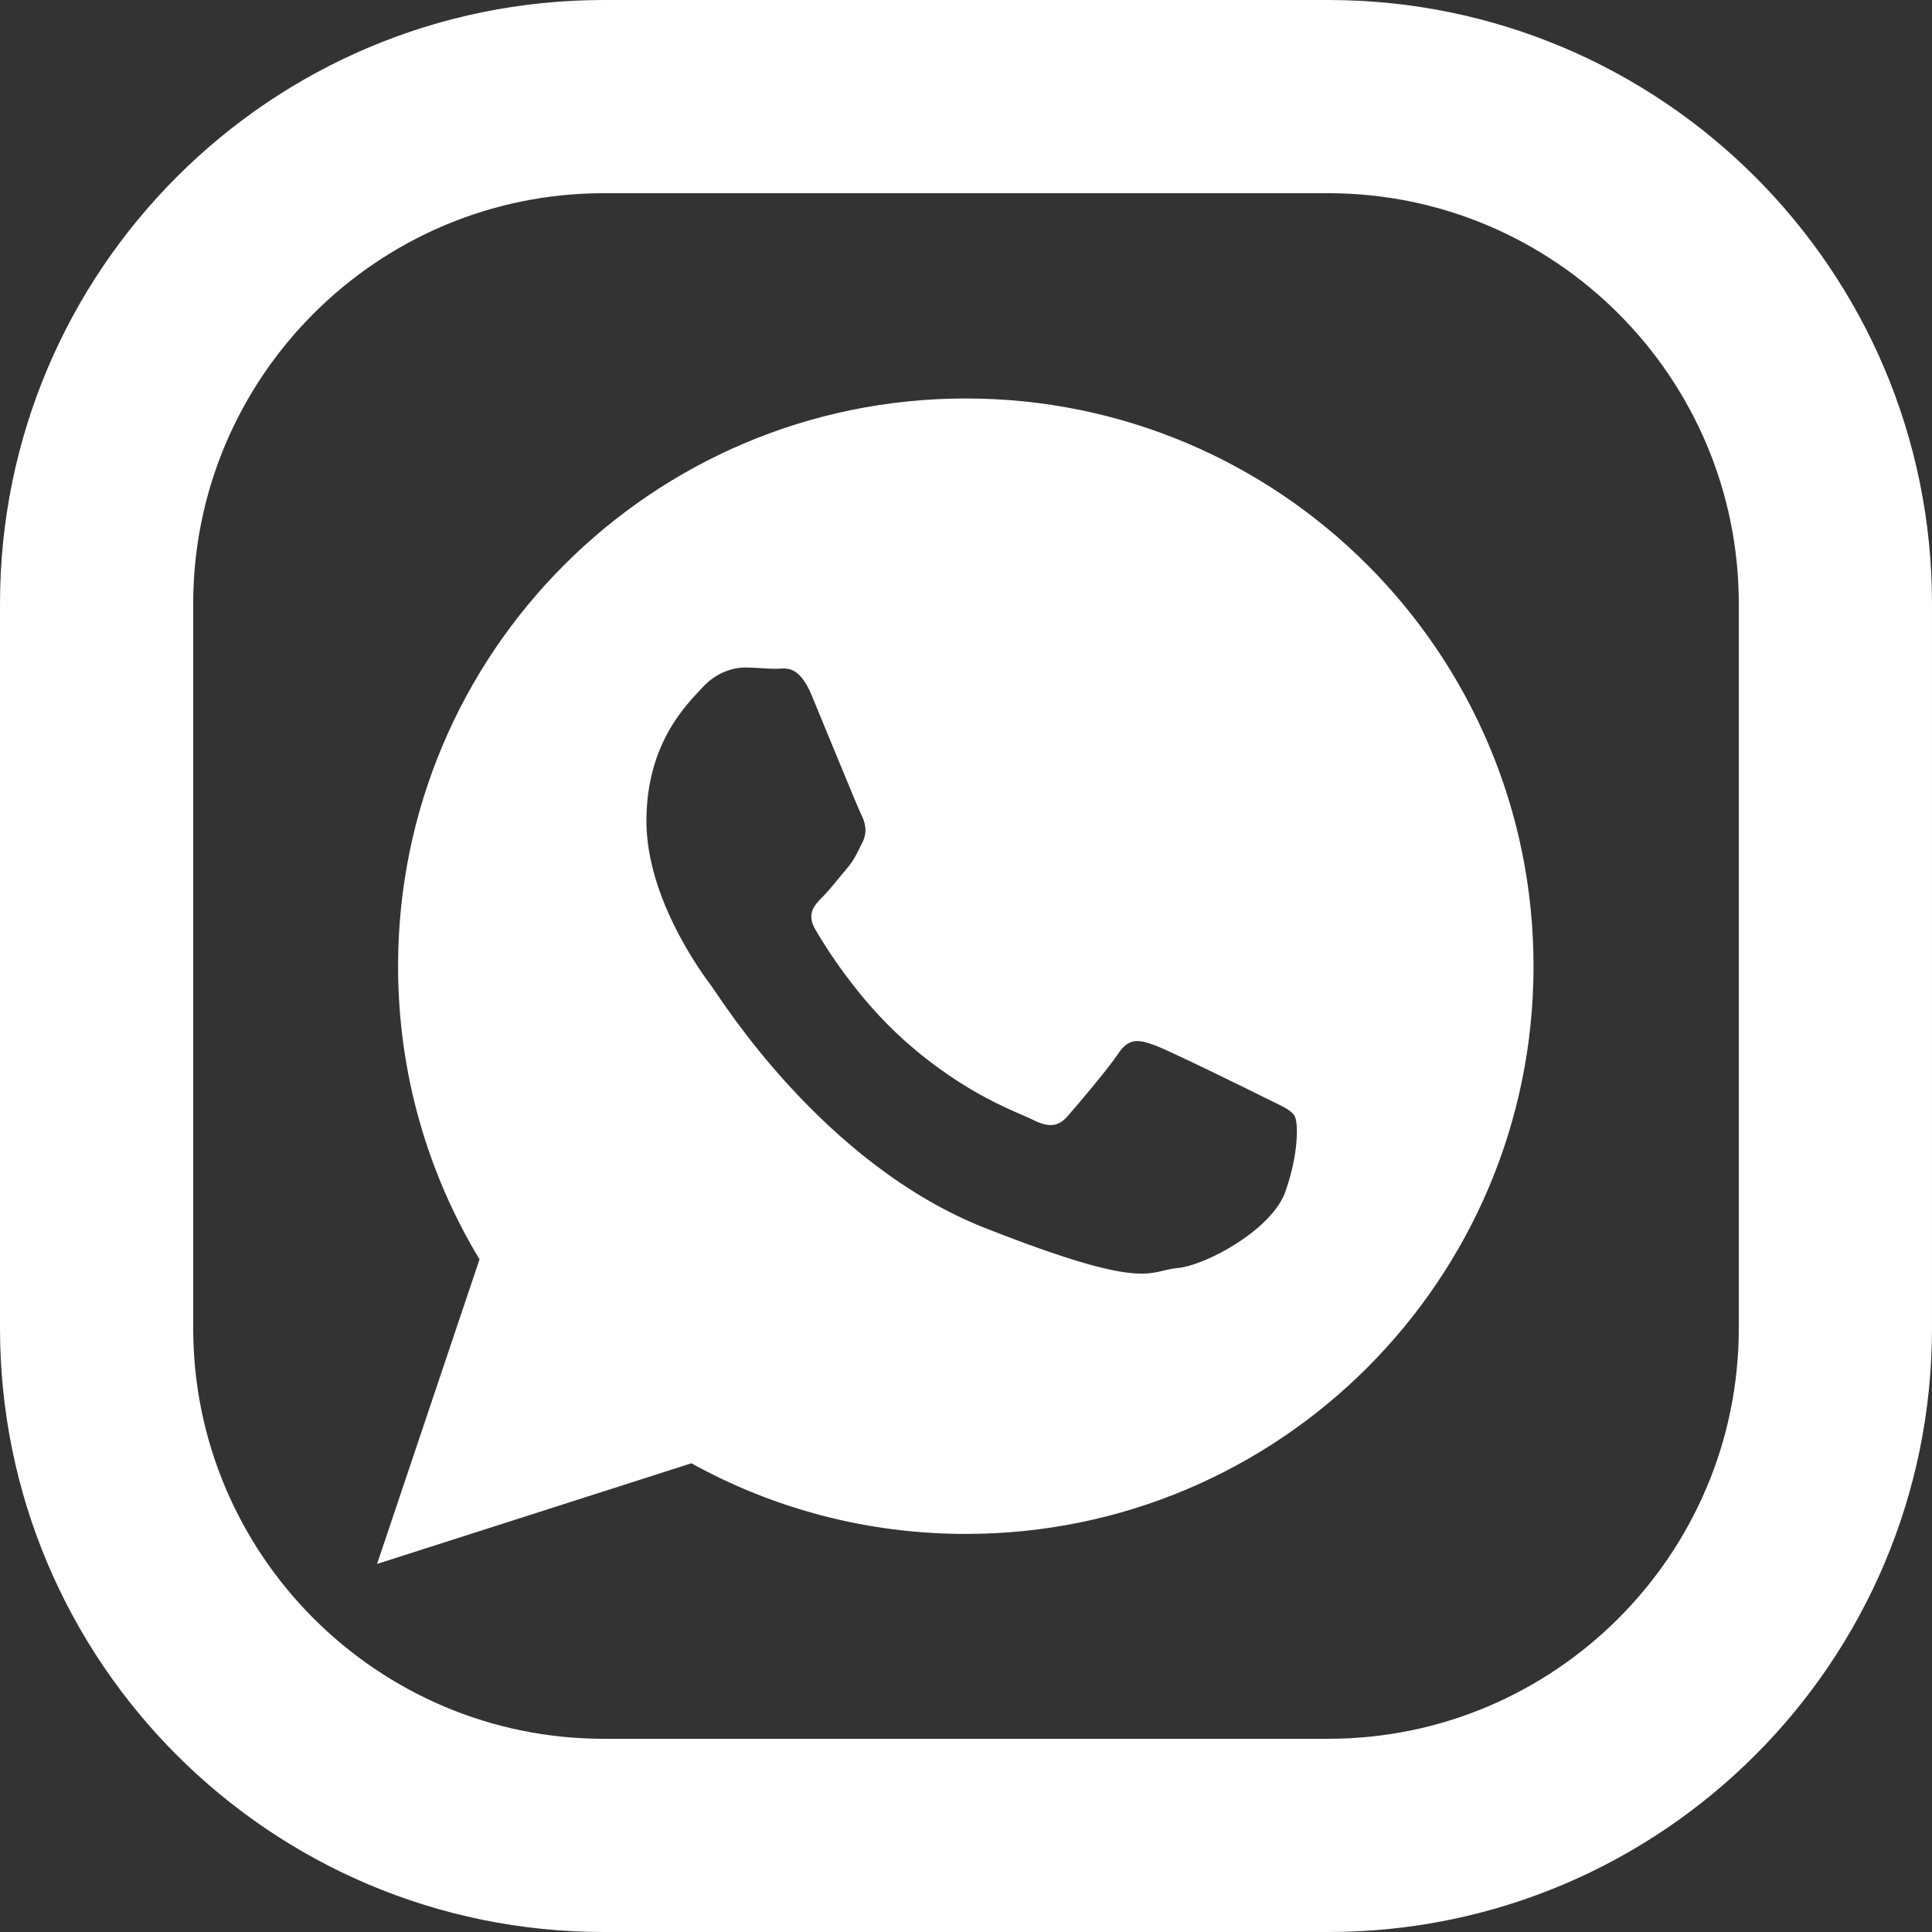
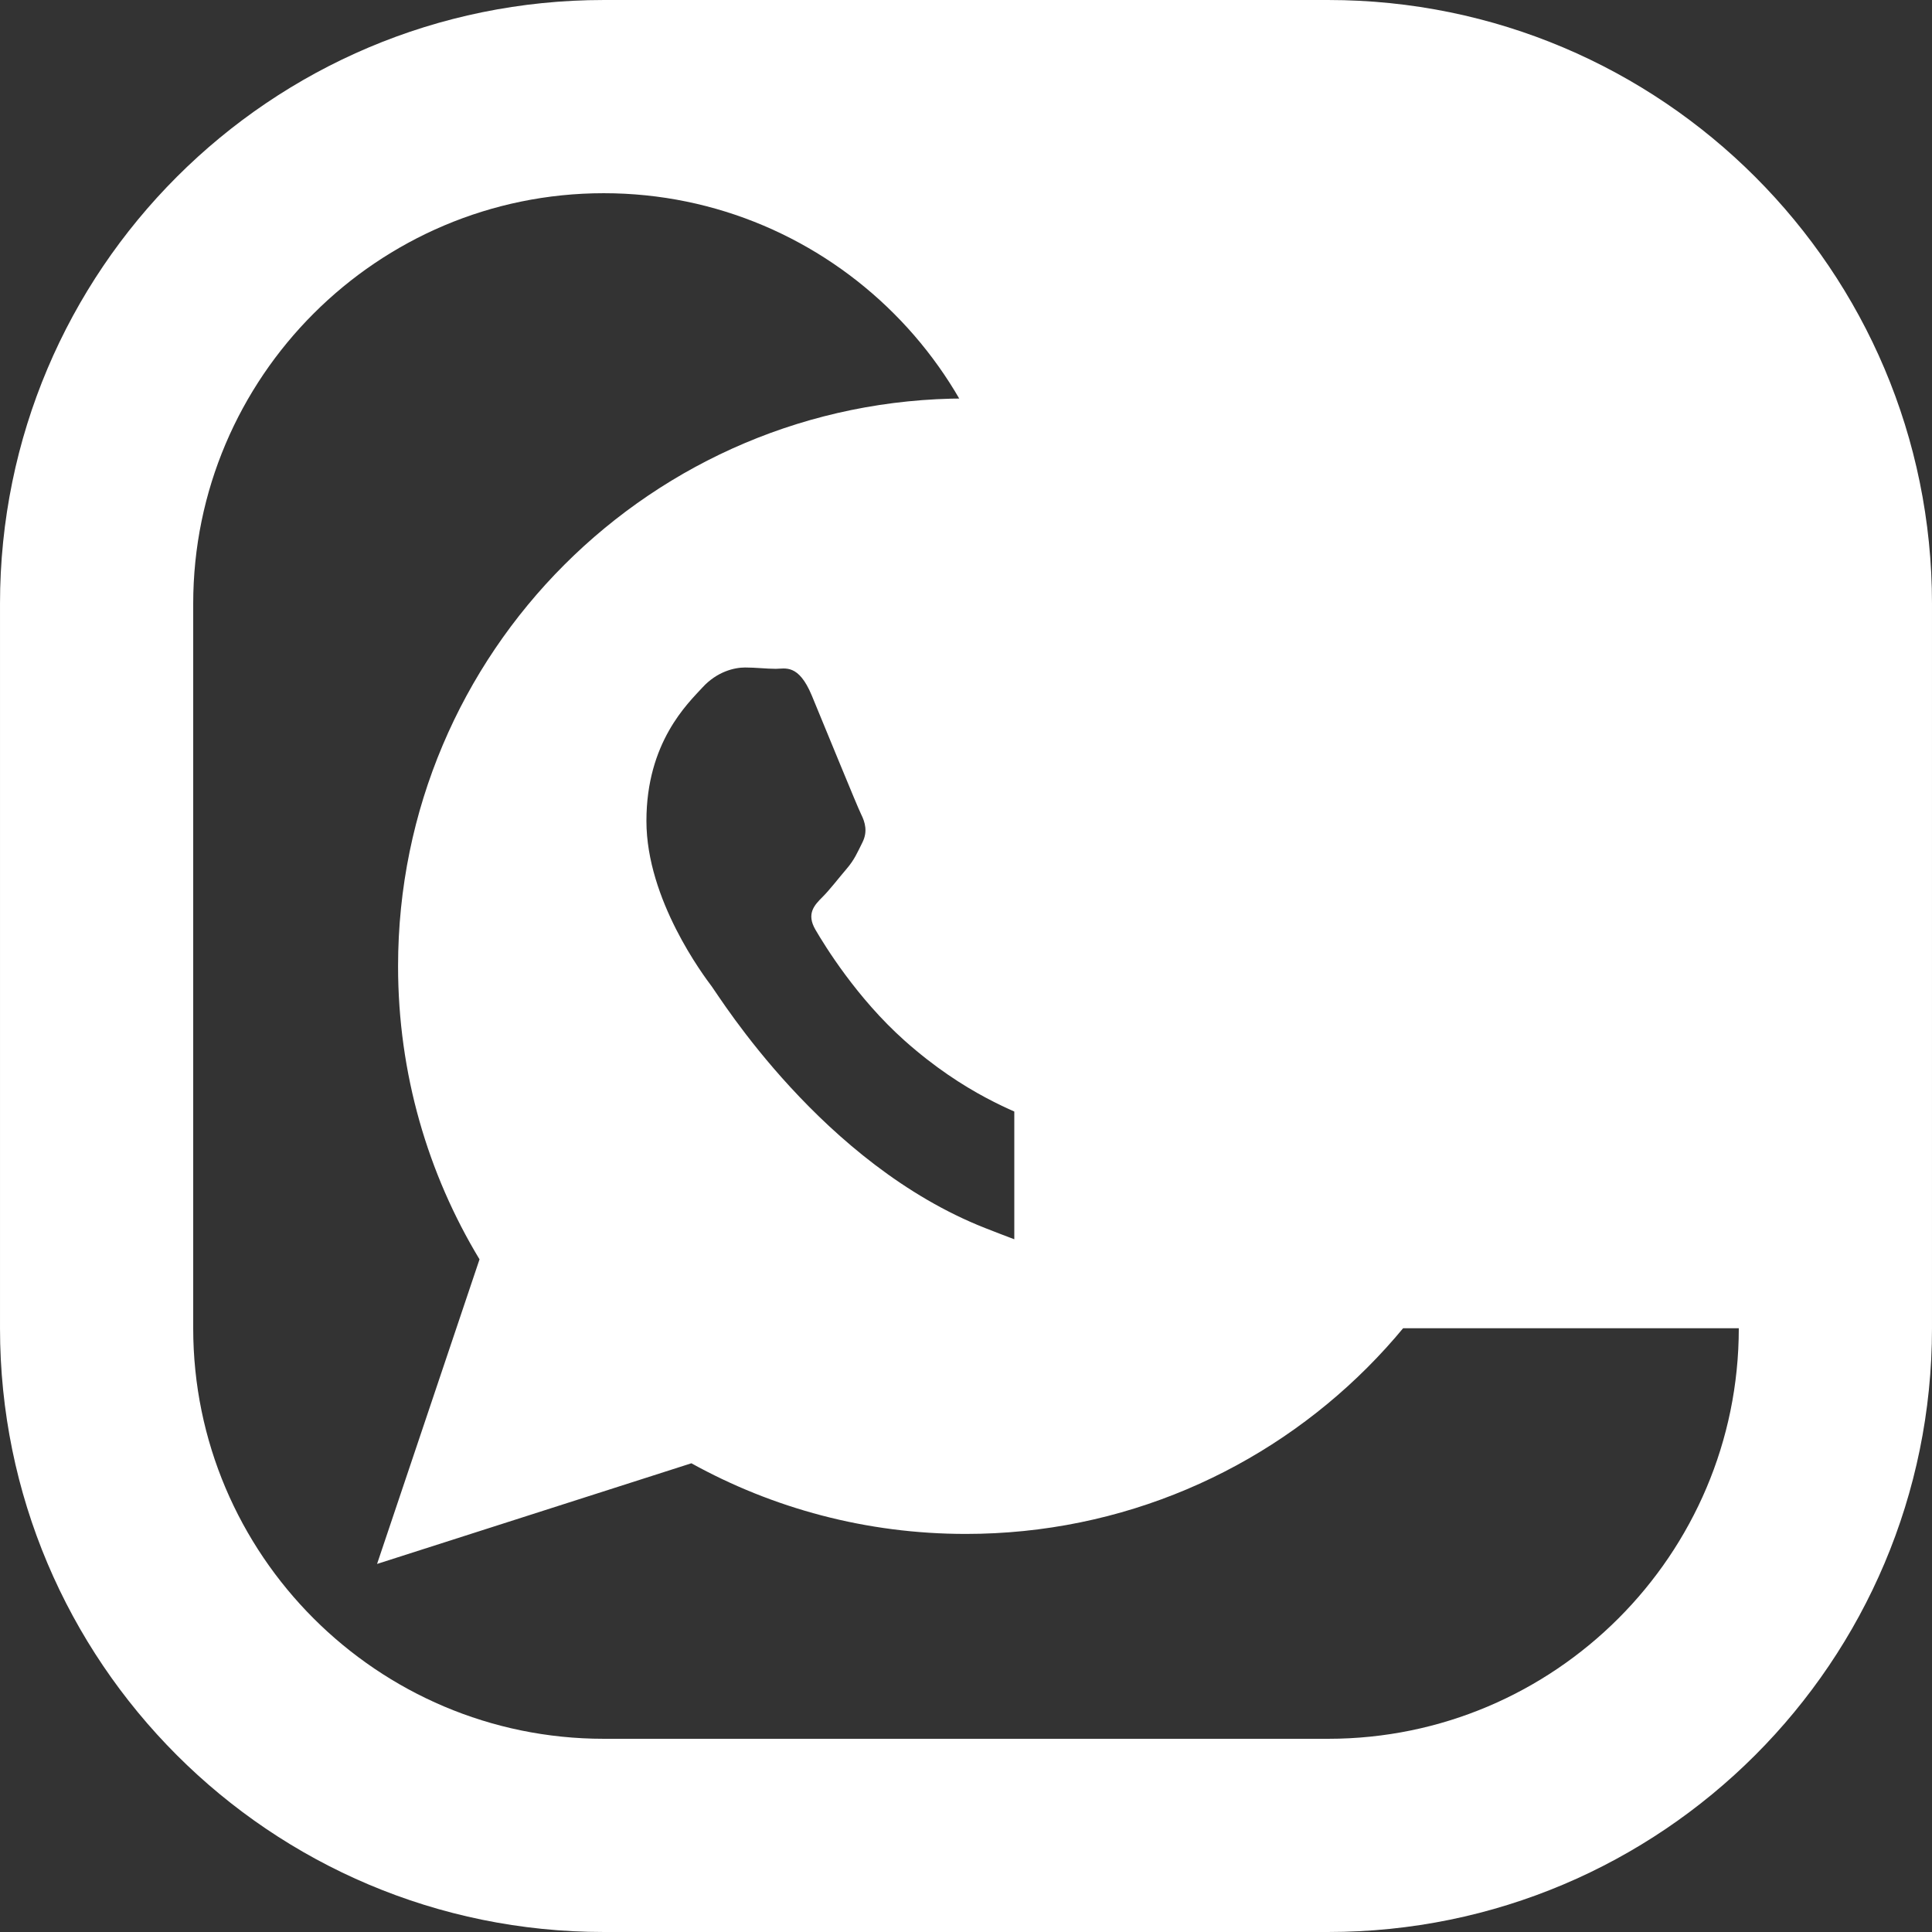
<svg xmlns="http://www.w3.org/2000/svg" xml:space="preserve" width="300px" height="300px" version="1.1" style="shape-rendering:geometricPrecision; text-rendering:geometricPrecision; image-rendering:optimizeQuality; fill-rule:evenodd; clip-rule:evenodd" viewBox="0 0 300 300">
  <rect x="0" y="0" width="300" height="300" fill="#333333" stroke="none" />
  <defs>
    <style type="text/css"> .fil0 {fill:white;fill-rule:nonzero} </style>
  </defs>
  <g id="Слой_x0020_1">
-     <path class="fil0" d="M206.25 0.001l-112.5 0c-51.776,0 -93.749,41.973 -93.749,93.749l0 112.5c0,51.776 41.973,93.749 93.749,93.749l112.5 0c51.776,0 93.749,-41.973 93.749,-93.749l0 -112.5c0,-51.776 -41.973,-93.749 -93.749,-93.749zm63.749 206.249l0 0c0,35.151 -28.598,63.749 -63.749,63.749l-112.5 0c-35.151,0 -63.749,-28.598 -63.749,-63.749l0 -112.5c0,-35.151 28.598,-63.749 63.749,-63.749l112.5 0c35.151,0 63.749,28.598 63.749,63.749l0 112.5zm-120.03 -144.375l0 0c-48.688,0 -88.158,39.471 -88.158,88.16 0,16.65 4.621,32.228 12.649,45.514l-15.91 47.298 48.807 -15.63c12.631,6.988 27.155,10.97 42.612,10.97 48.687,0 88.156,-39.469 88.156,-88.152 0,-48.689 -39.469,-88.16 -88.156,-88.16zm49.602 123.219l0 0c-2.073,5.802 -12.219,11.399 -16.775,11.813 -4.555,0.414 -4.555,3.732 -29.823,-6.216 -25.264,-9.949 -41.208,-35.857 -42.452,-37.514 -1.242,-1.653 -10.145,-13.47 -10.145,-25.697 0,-12.227 6.419,-18.239 8.697,-20.725 2.278,-2.487 4.969,-3.107 6.627,-3.107 1.657,0 3.312,0.206 4.763,0.206 1.449,0 3.519,-0.83 5.591,4.146 2.071,4.974 7.04,17.201 7.663,18.444 0.621,1.244 1.034,2.694 0.206,4.352 -0.829,1.66 -1.242,2.694 -2.485,4.144 -1.243,1.453 -2.609,3.24 -3.729,4.356 -1.242,1.237 -2.538,2.583 -1.088,5.069 1.449,2.486 6.438,10.619 13.825,17.205 9.493,8.466 17.502,11.089 19.983,12.332 2.487,1.244 3.935,1.036 5.386,-0.624 1.451,-1.656 6.213,-7.251 7.869,-9.739 1.656,-2.488 3.312,-2.071 5.593,-1.243 2.276,0.828 14.496,6.84 16.982,8.083 2.482,1.243 4.14,1.865 4.762,2.899 0.621,1.038 0.621,6.014 -1.45,11.816z" />
+     <path class="fil0" d="M206.25 0.001l-112.5 0c-51.776,0 -93.749,41.973 -93.749,93.749l0 112.5c0,51.776 41.973,93.749 93.749,93.749l112.5 0c51.776,0 93.749,-41.973 93.749,-93.749l0 -112.5c0,-51.776 -41.973,-93.749 -93.749,-93.749zm63.749 206.249l0 0c0,35.151 -28.598,63.749 -63.749,63.749l-112.5 0c-35.151,0 -63.749,-28.598 -63.749,-63.749l0 -112.5c0,-35.151 28.598,-63.749 63.749,-63.749c35.151,0 63.749,28.598 63.749,63.749l0 112.5zm-120.03 -144.375l0 0c-48.688,0 -88.158,39.471 -88.158,88.16 0,16.65 4.621,32.228 12.649,45.514l-15.91 47.298 48.807 -15.63c12.631,6.988 27.155,10.97 42.612,10.97 48.687,0 88.156,-39.469 88.156,-88.152 0,-48.689 -39.469,-88.16 -88.156,-88.16zm49.602 123.219l0 0c-2.073,5.802 -12.219,11.399 -16.775,11.813 -4.555,0.414 -4.555,3.732 -29.823,-6.216 -25.264,-9.949 -41.208,-35.857 -42.452,-37.514 -1.242,-1.653 -10.145,-13.47 -10.145,-25.697 0,-12.227 6.419,-18.239 8.697,-20.725 2.278,-2.487 4.969,-3.107 6.627,-3.107 1.657,0 3.312,0.206 4.763,0.206 1.449,0 3.519,-0.83 5.591,4.146 2.071,4.974 7.04,17.201 7.663,18.444 0.621,1.244 1.034,2.694 0.206,4.352 -0.829,1.66 -1.242,2.694 -2.485,4.144 -1.243,1.453 -2.609,3.24 -3.729,4.356 -1.242,1.237 -2.538,2.583 -1.088,5.069 1.449,2.486 6.438,10.619 13.825,17.205 9.493,8.466 17.502,11.089 19.983,12.332 2.487,1.244 3.935,1.036 5.386,-0.624 1.451,-1.656 6.213,-7.251 7.869,-9.739 1.656,-2.488 3.312,-2.071 5.593,-1.243 2.276,0.828 14.496,6.84 16.982,8.083 2.482,1.243 4.14,1.865 4.762,2.899 0.621,1.038 0.621,6.014 -1.45,11.816z" />
  </g>
</svg>